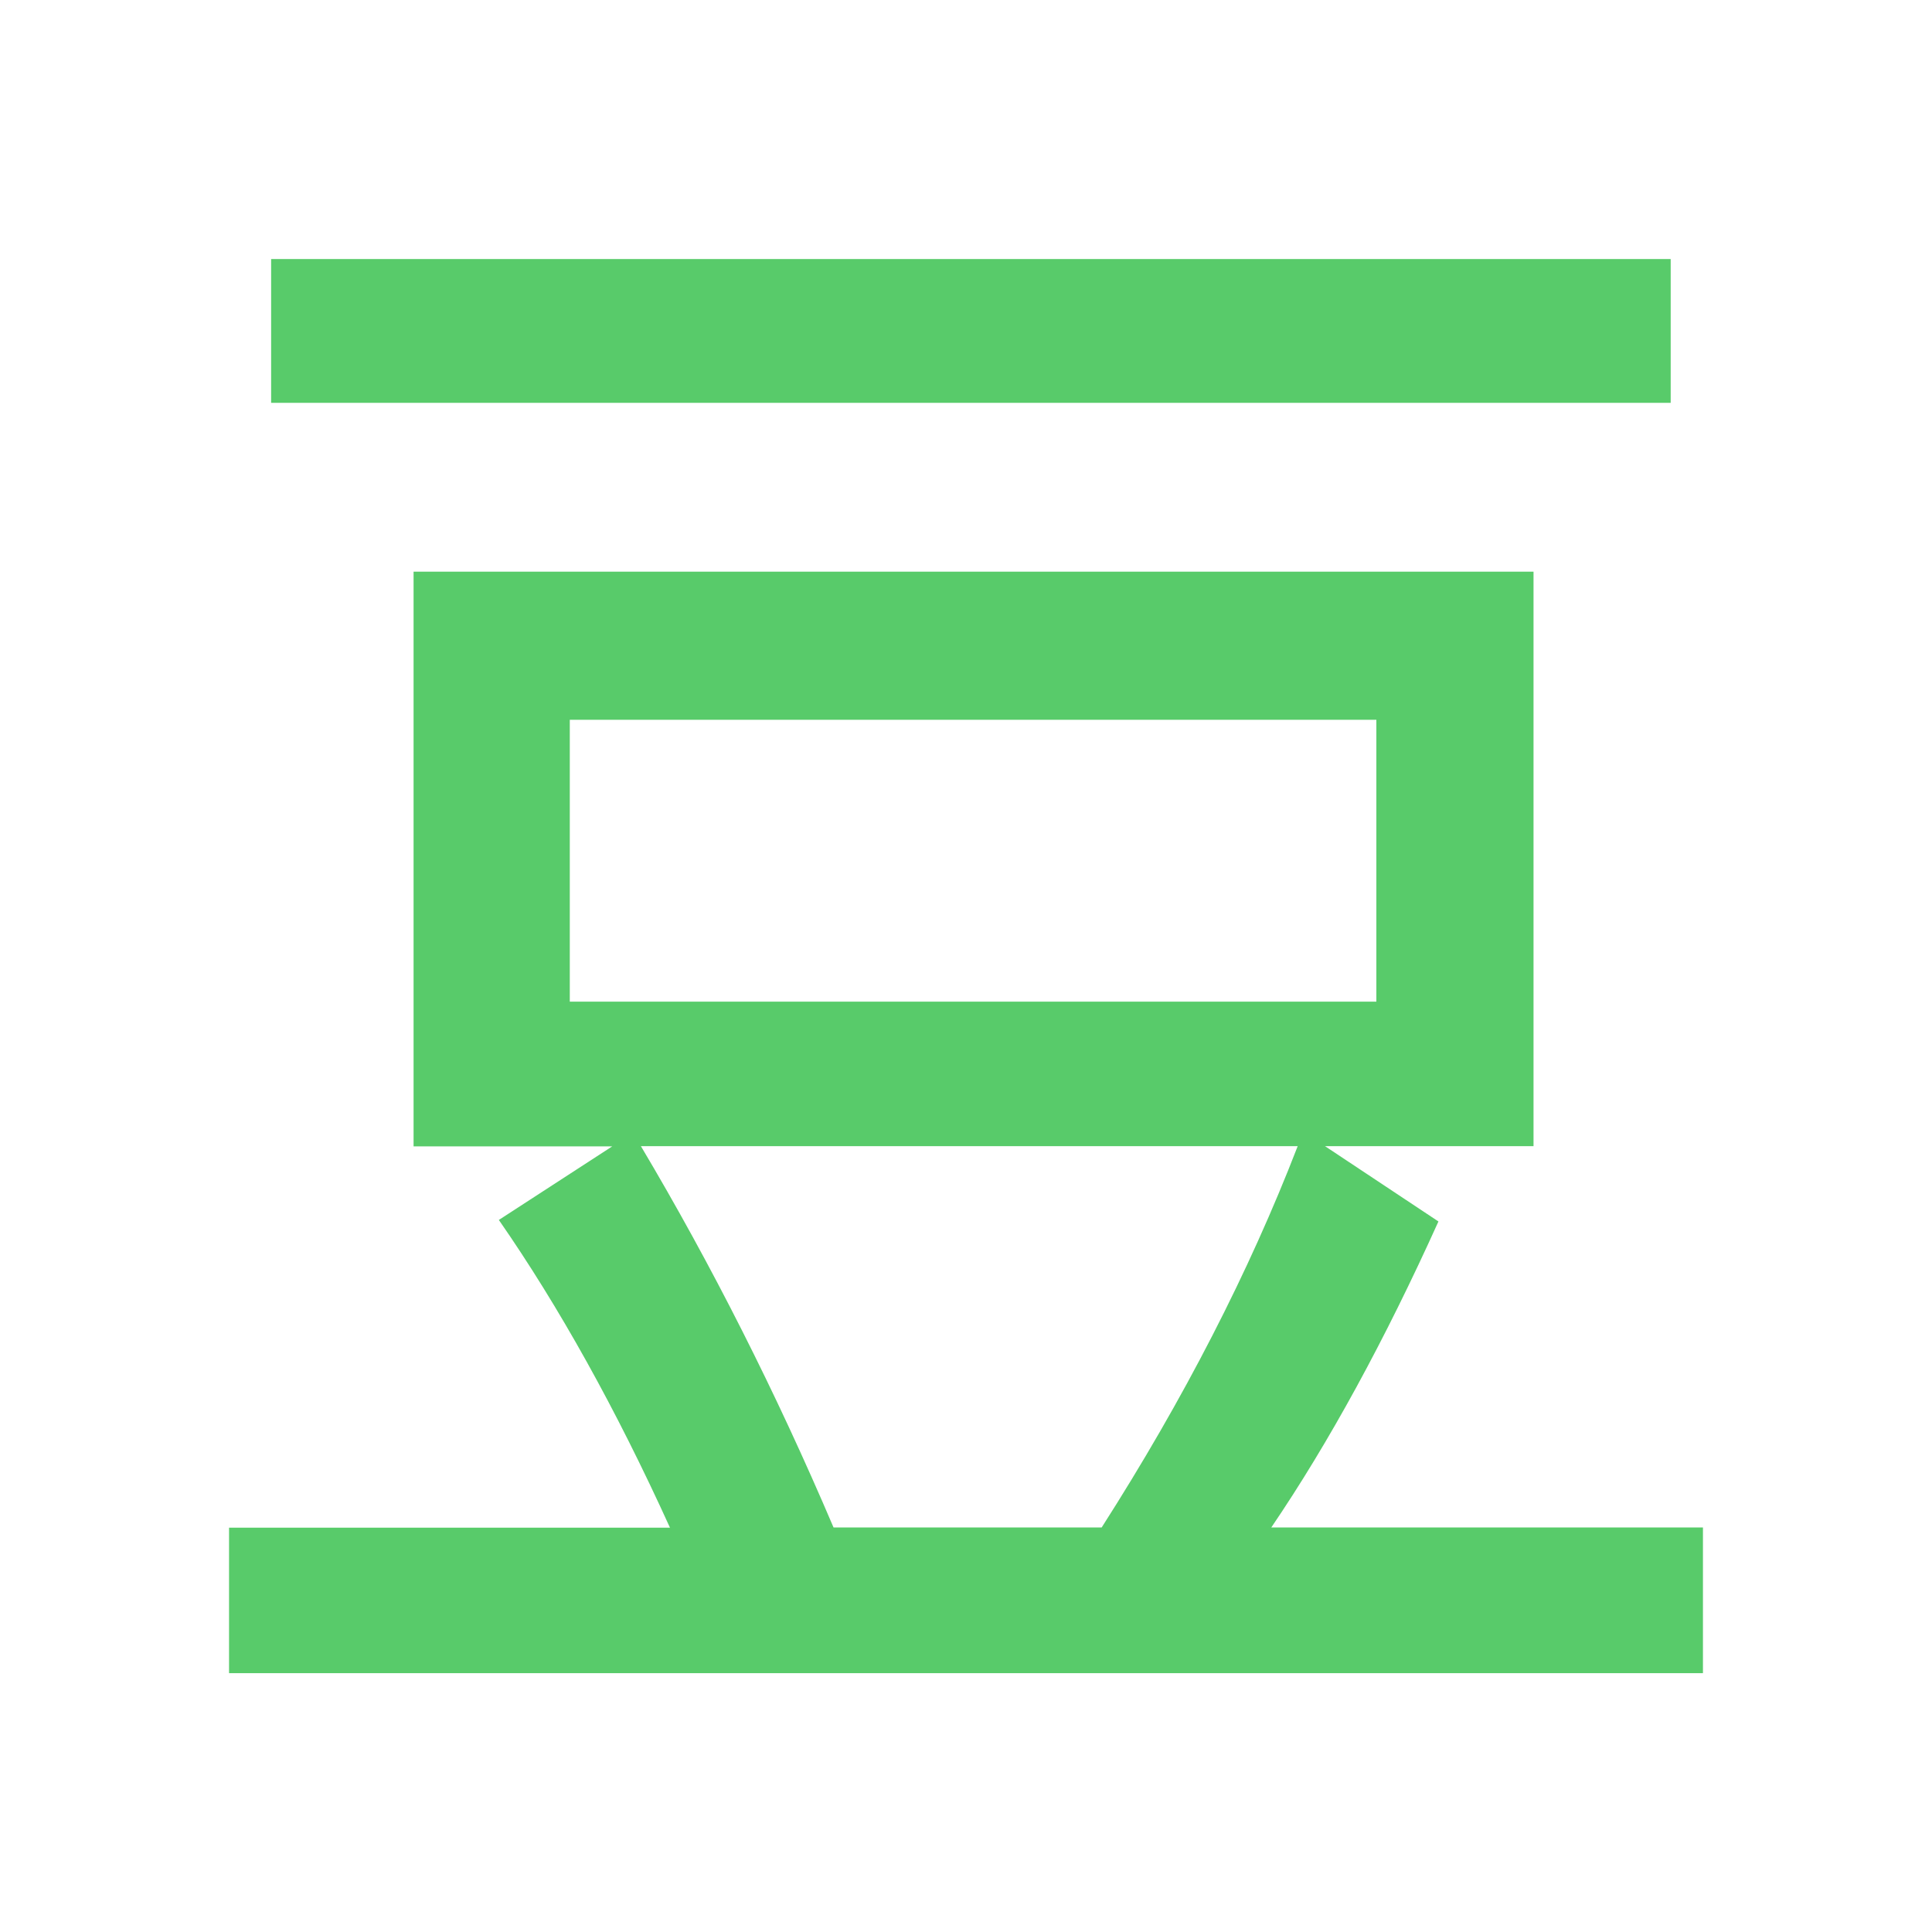
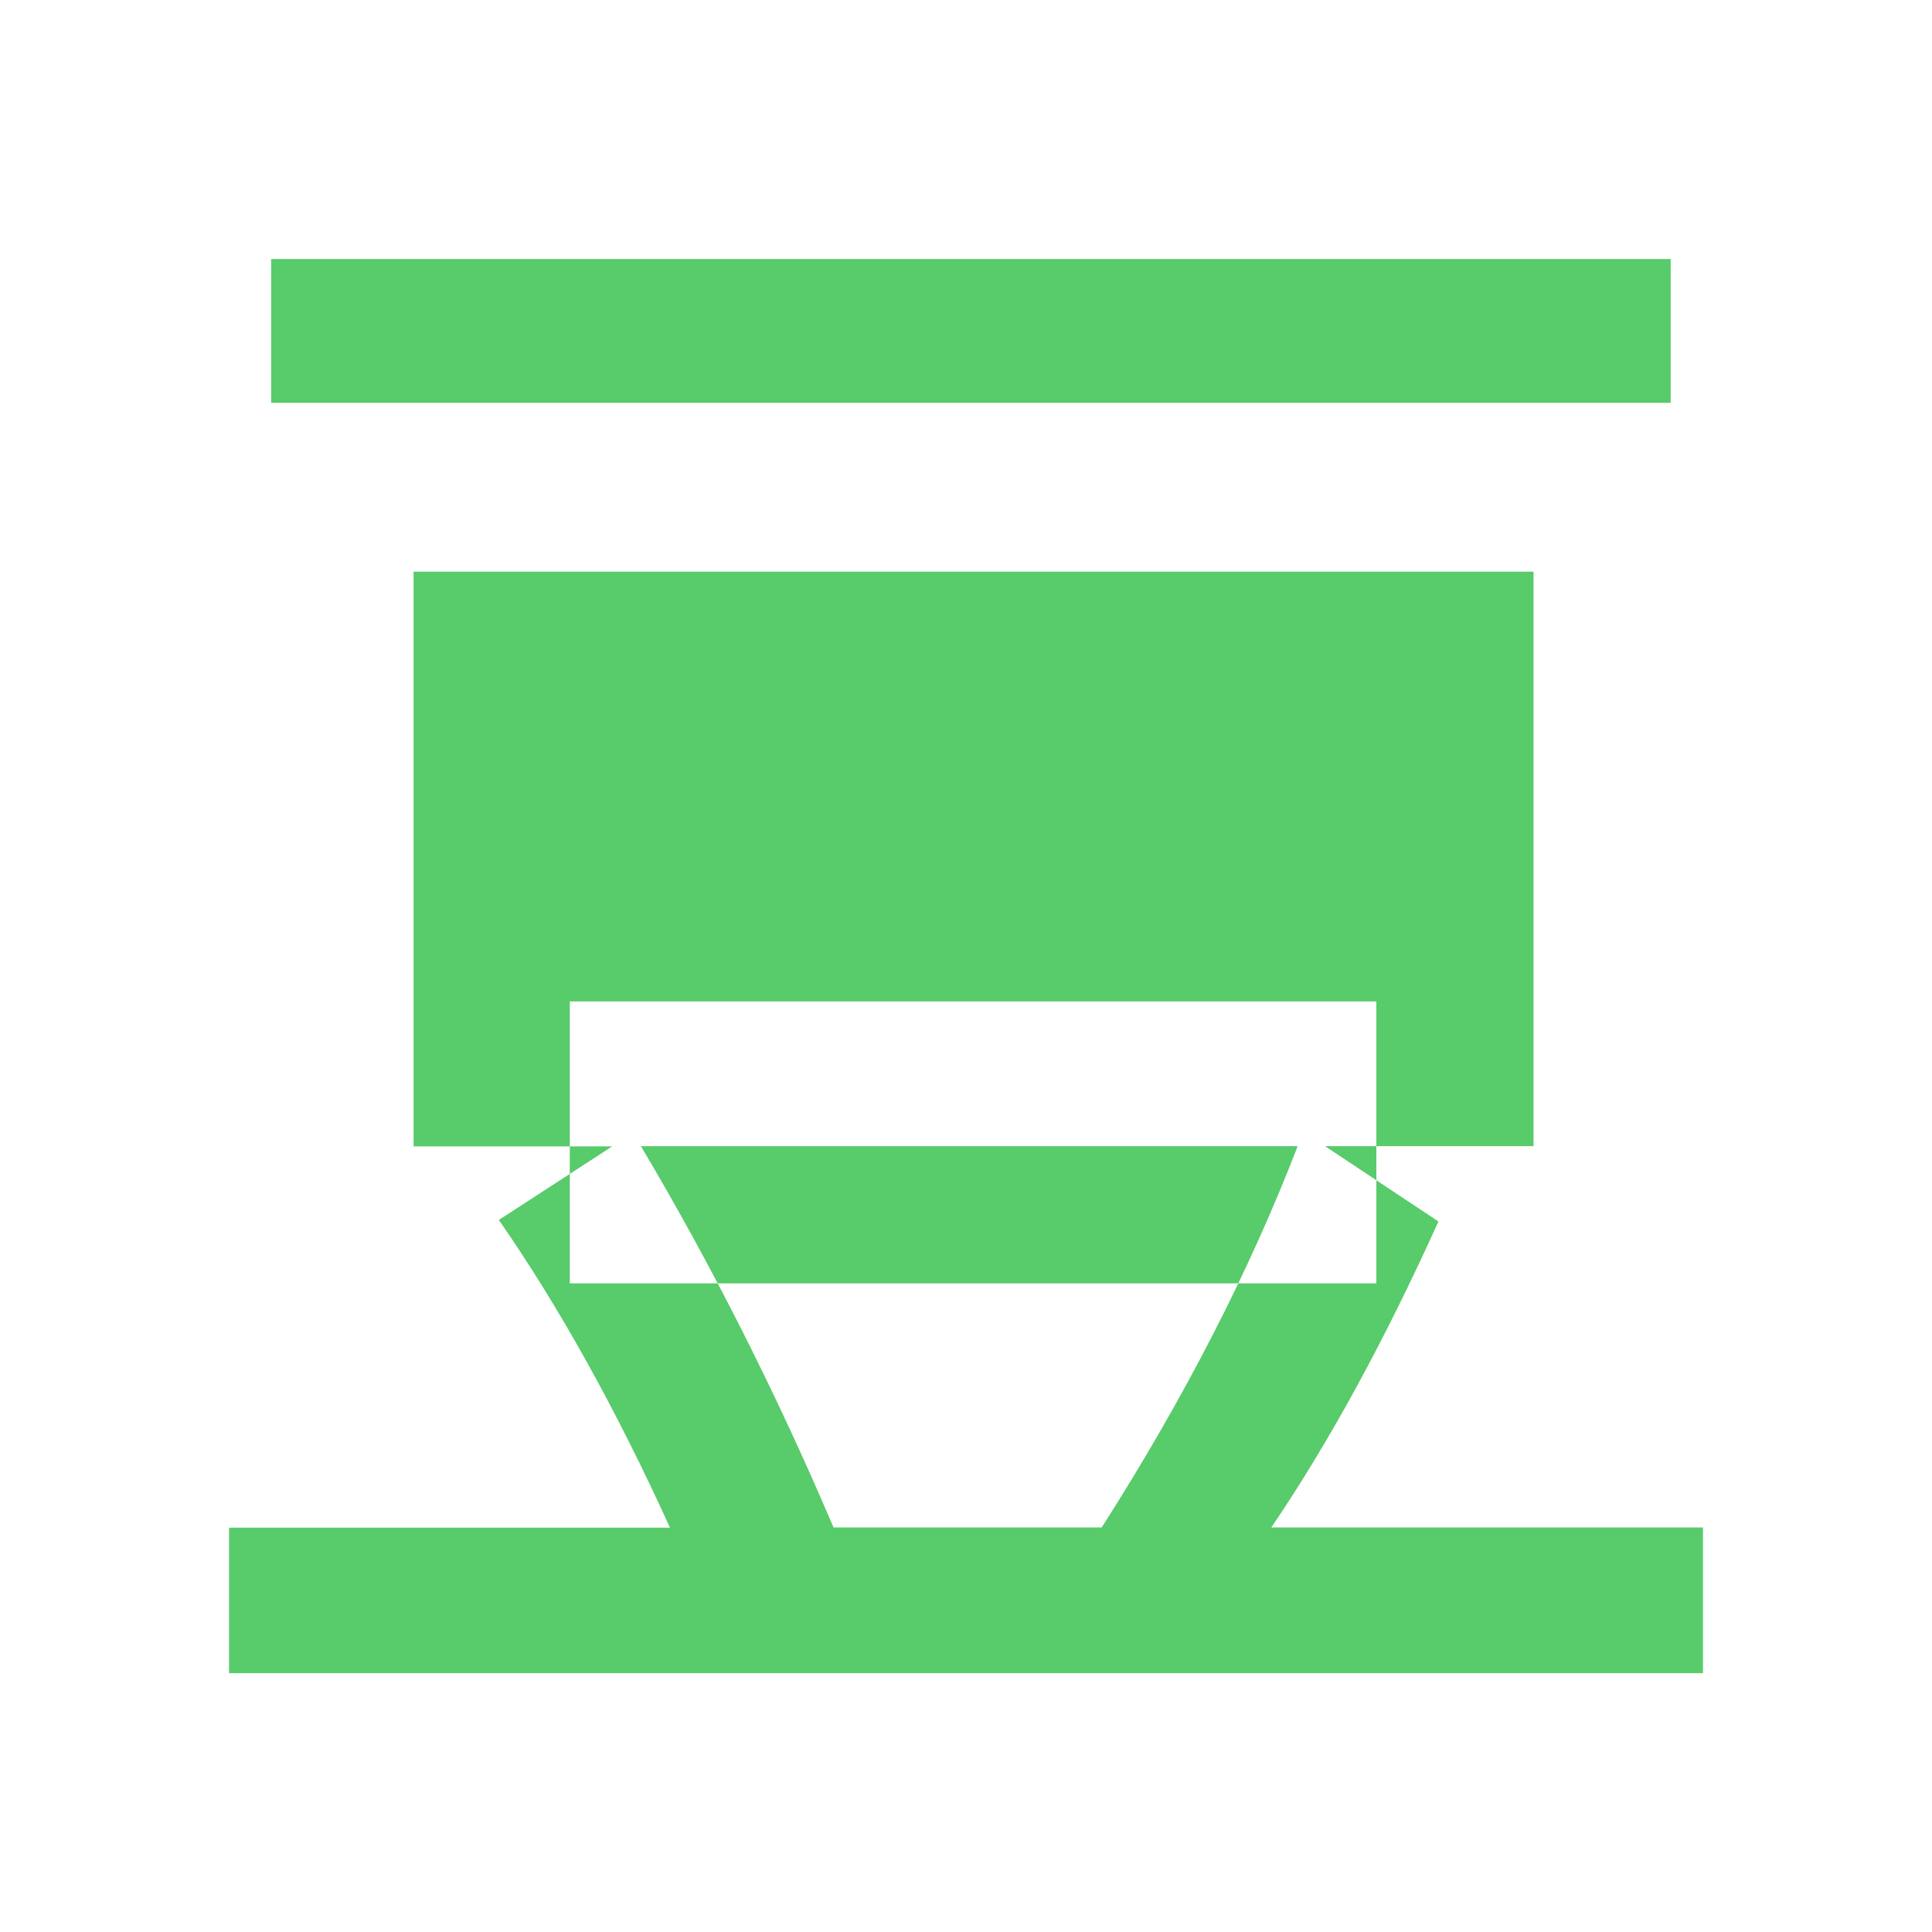
<svg xmlns="http://www.w3.org/2000/svg" t="1731423137592" class="icon" viewBox="0 0 1024 1024" version="1.1" p-id="7374" width="20" height="20">
-   <path d="M687.8 607.5H339.7c37.4 62.9 71.5 130.3 102.1 202.1h142.1c43.6-68.2 78.2-135.6 103.9-202.1z m41.7-76.7V381.5H302v149.4h427.5z m173.1 356H121.4v-77.1h233.7c-28.6-62.9-58.9-117.3-90.7-163.1l60.1-39H219.2V303h593.6v304.5H702.3l60.1 39.9c-28.4 62.9-57.9 117-88.6 162.2h228.8v77.2z m-17.1-673.3H143.7v-76.2h741.8v76.2z" fill="#58CB6A" p-id="7375" />
+   <path d="M687.8 607.5H339.7c37.4 62.9 71.5 130.3 102.1 202.1h142.1c43.6-68.2 78.2-135.6 103.9-202.1z m41.7-76.7H302v149.4h427.5z m173.1 356H121.4v-77.1h233.7c-28.6-62.9-58.9-117.3-90.7-163.1l60.1-39H219.2V303h593.6v304.5H702.3l60.1 39.9c-28.4 62.9-57.9 117-88.6 162.2h228.8v77.2z m-17.1-673.3H143.7v-76.2h741.8v76.2z" fill="#58CB6A" p-id="7375" />
</svg>